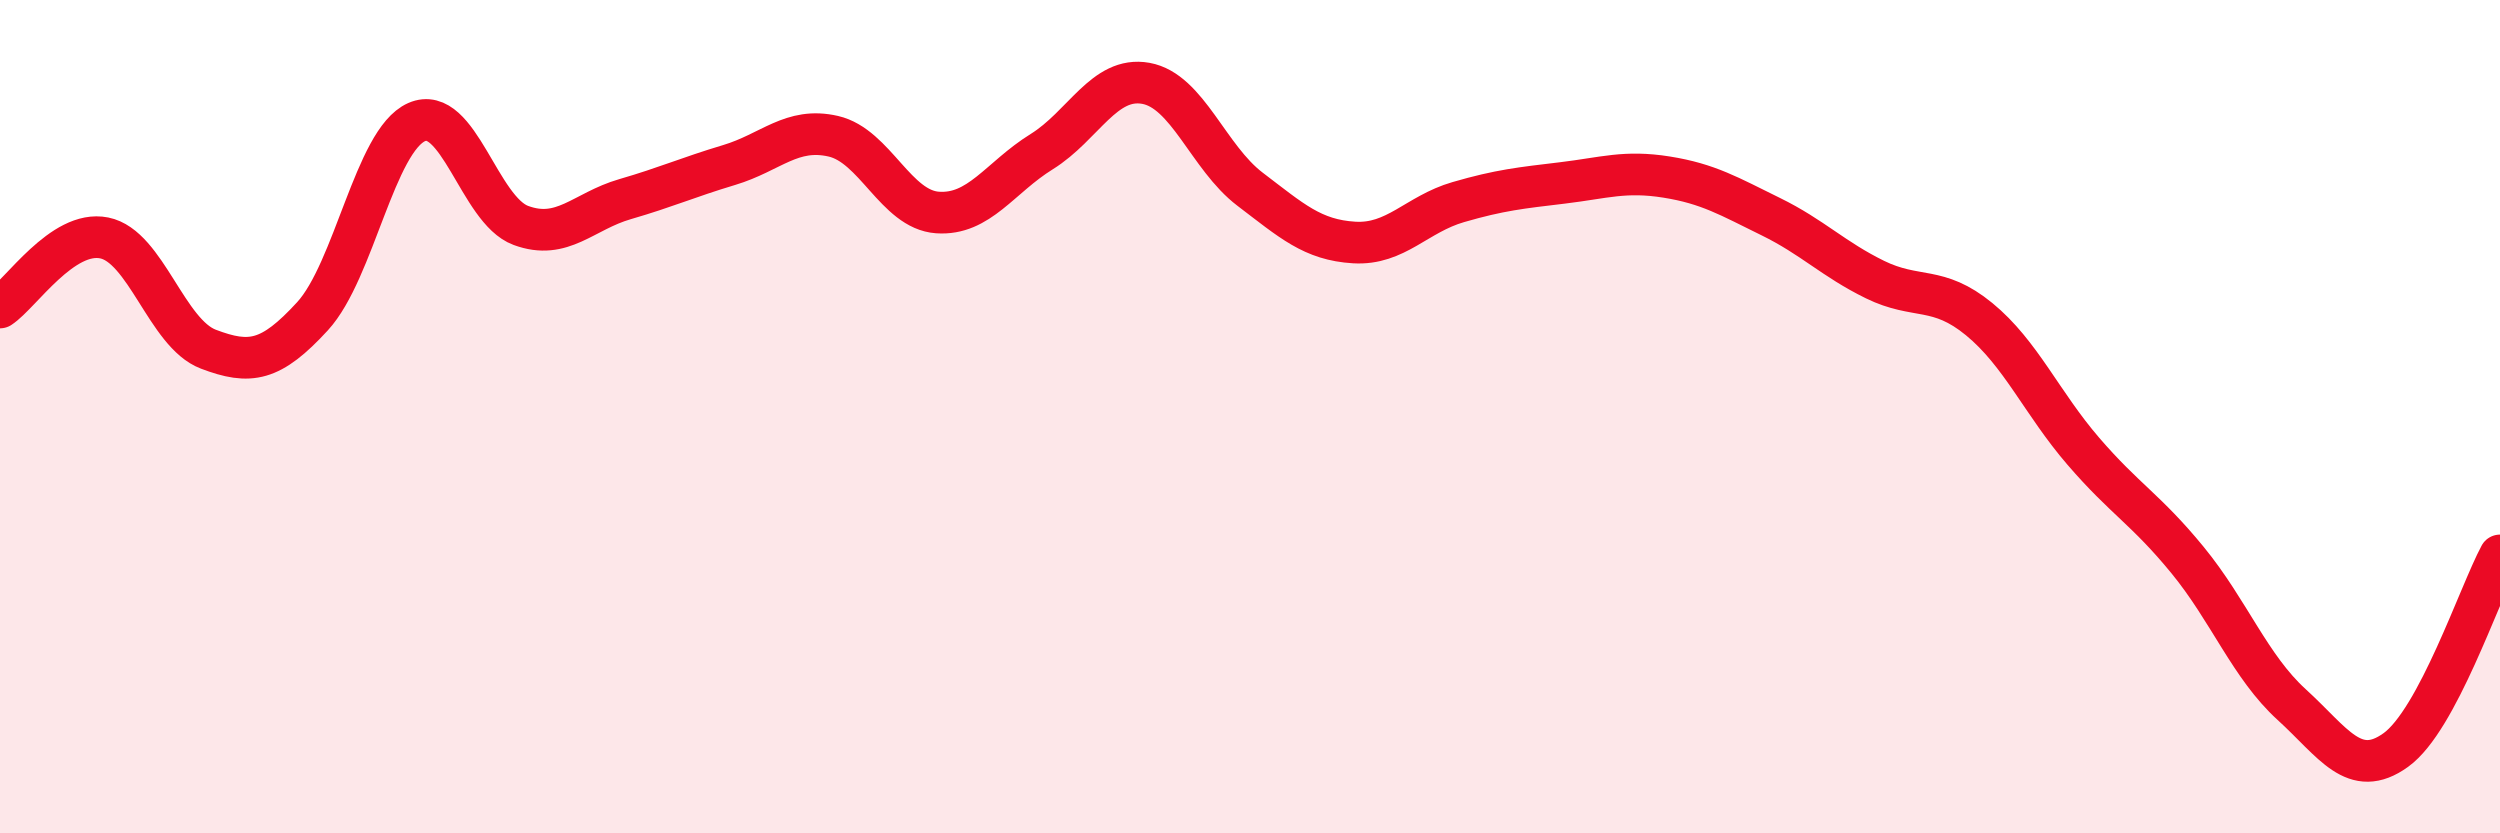
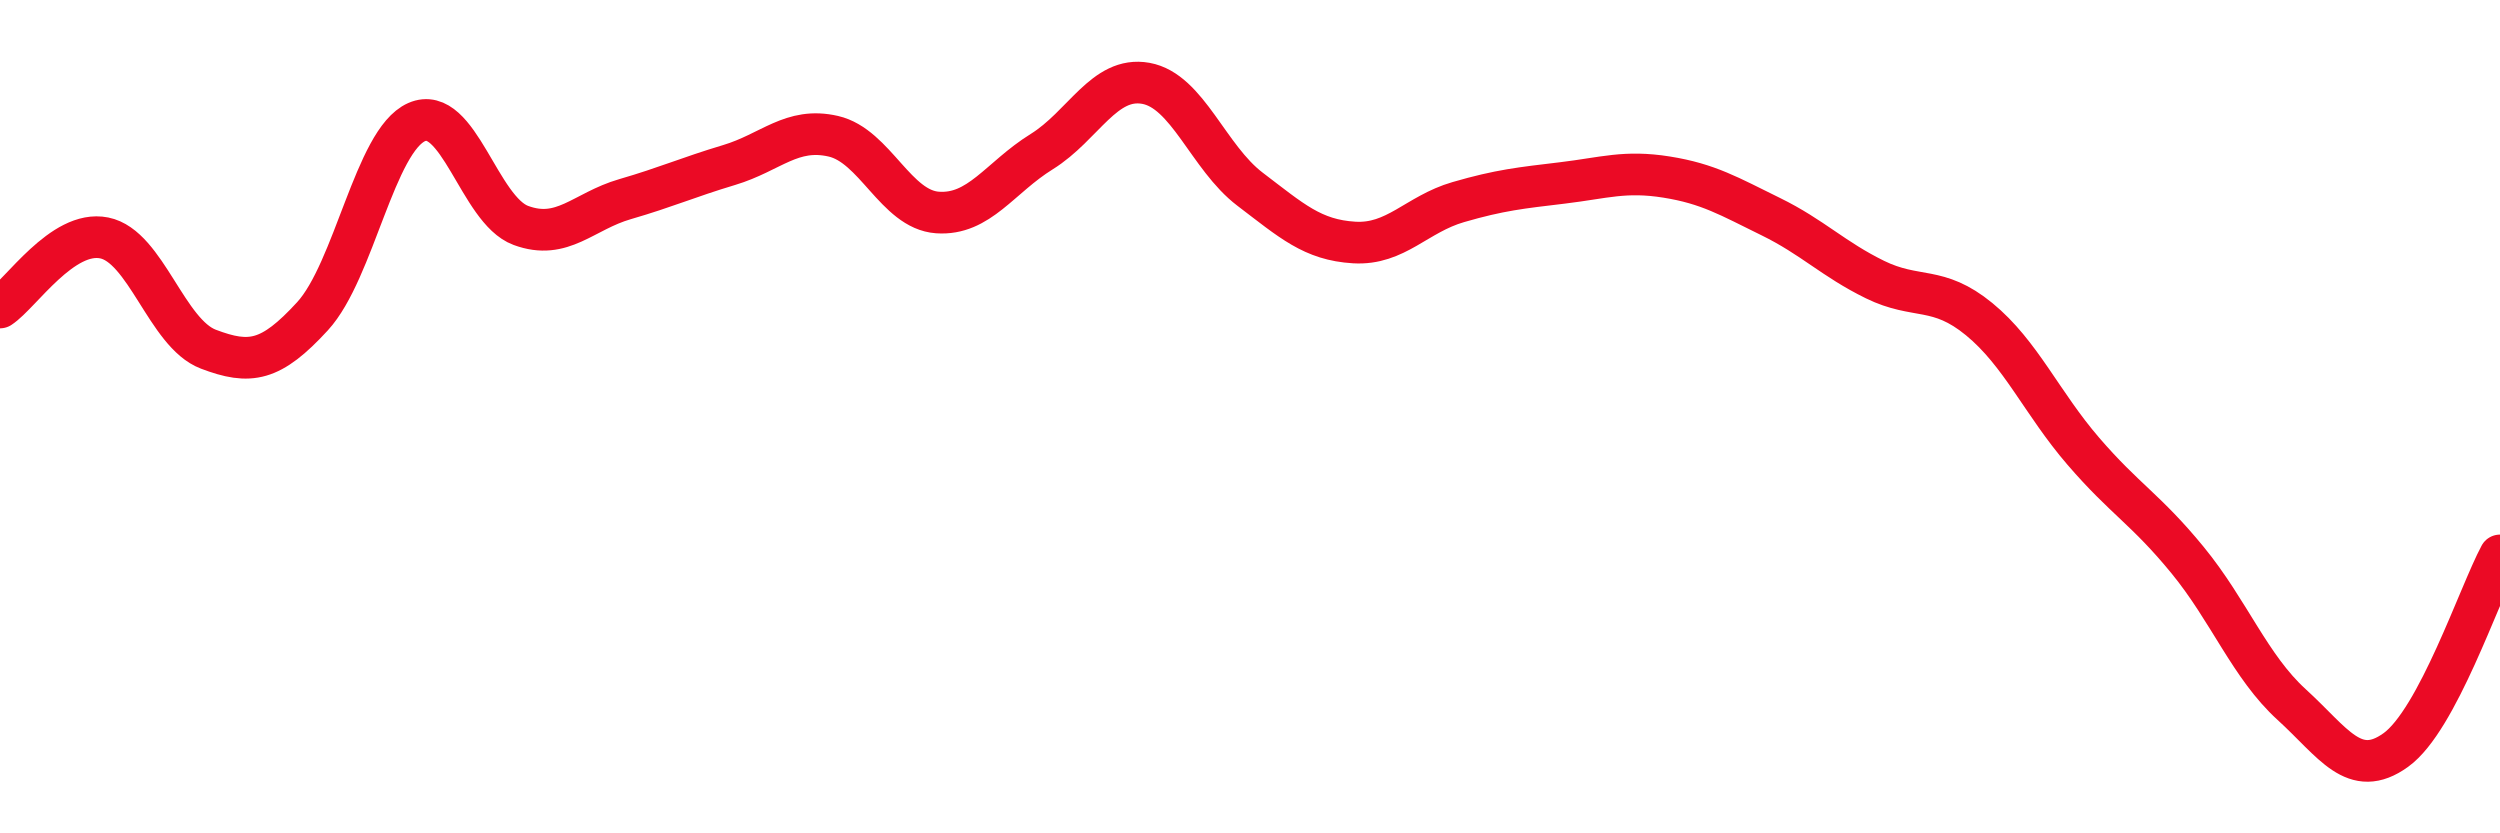
<svg xmlns="http://www.w3.org/2000/svg" width="60" height="20" viewBox="0 0 60 20">
-   <path d="M 0,7.38 C 0.5,7.05 1.5,5.51 2.5,5.71 C 3.5,5.91 4,8 5,8.38 C 6,8.76 6.5,8.68 7.5,7.59 C 8.5,6.5 9,3.37 10,2.93 C 11,2.49 11.5,5.04 12.5,5.41 C 13.5,5.78 14,5.07 15,4.78 C 16,4.49 16.5,4.26 17.5,3.96 C 18.5,3.66 19,3.04 20,3.27 C 21,3.5 21.5,5.03 22.5,5.1 C 23.5,5.17 24,4.26 25,3.64 C 26,3.02 26.5,1.82 27.5,2 C 28.5,2.18 29,3.78 30,4.54 C 31,5.3 31.5,5.76 32.5,5.82 C 33.5,5.88 34,5.14 35,4.85 C 36,4.56 36.5,4.51 37.5,4.39 C 38.5,4.27 39,4.09 40,4.25 C 41,4.41 41.5,4.71 42.5,5.2 C 43.5,5.69 44,6.22 45,6.71 C 46,7.2 46.5,6.84 47.5,7.66 C 48.5,8.48 49,9.67 50,10.83 C 51,11.99 51.5,12.22 52.5,13.44 C 53.5,14.66 54,16 55,16.91 C 56,17.82 56.5,18.72 57.5,18 C 58.5,17.28 59.5,14.26 60,13.33L60 20L0 20Z" fill="#EB0A25" opacity="0.1" stroke-linecap="round" stroke-linejoin="round" />
  <path d="M 0,7.38 C 0.5,7.05 1.5,5.51 2.5,5.71 C 3.5,5.91 4,8 5,8.38 C 6,8.76 6.5,8.68 7.5,7.59 C 8.5,6.5 9,3.37 10,2.93 C 11,2.49 11.5,5.04 12.5,5.41 C 13.5,5.78 14,5.07 15,4.78 C 16,4.49 16.5,4.26 17.5,3.96 C 18.5,3.66 19,3.04 20,3.27 C 21,3.5 21.5,5.03 22.5,5.1 C 23.5,5.17 24,4.26 25,3.64 C 26,3.02 26.5,1.82 27.5,2 C 28.5,2.18 29,3.78 30,4.54 C 31,5.3 31.5,5.76 32.5,5.82 C 33.5,5.88 34,5.14 35,4.85 C 36,4.56 36.5,4.51 37.5,4.39 C 38.5,4.27 39,4.09 40,4.25 C 41,4.41 41.5,4.71 42.5,5.2 C 43.5,5.69 44,6.22 45,6.71 C 46,7.2 46.5,6.84 47.5,7.66 C 48.5,8.48 49,9.67 50,10.83 C 51,11.99 51.5,12.22 52.5,13.44 C 53.5,14.66 54,16 55,16.91 C 56,17.82 56.5,18.72 57.5,18 C 58.5,17.28 59.5,14.26 60,13.33" stroke="#EB0A25" stroke-width="1" fill="none" stroke-linecap="round" stroke-linejoin="round" />
</svg>